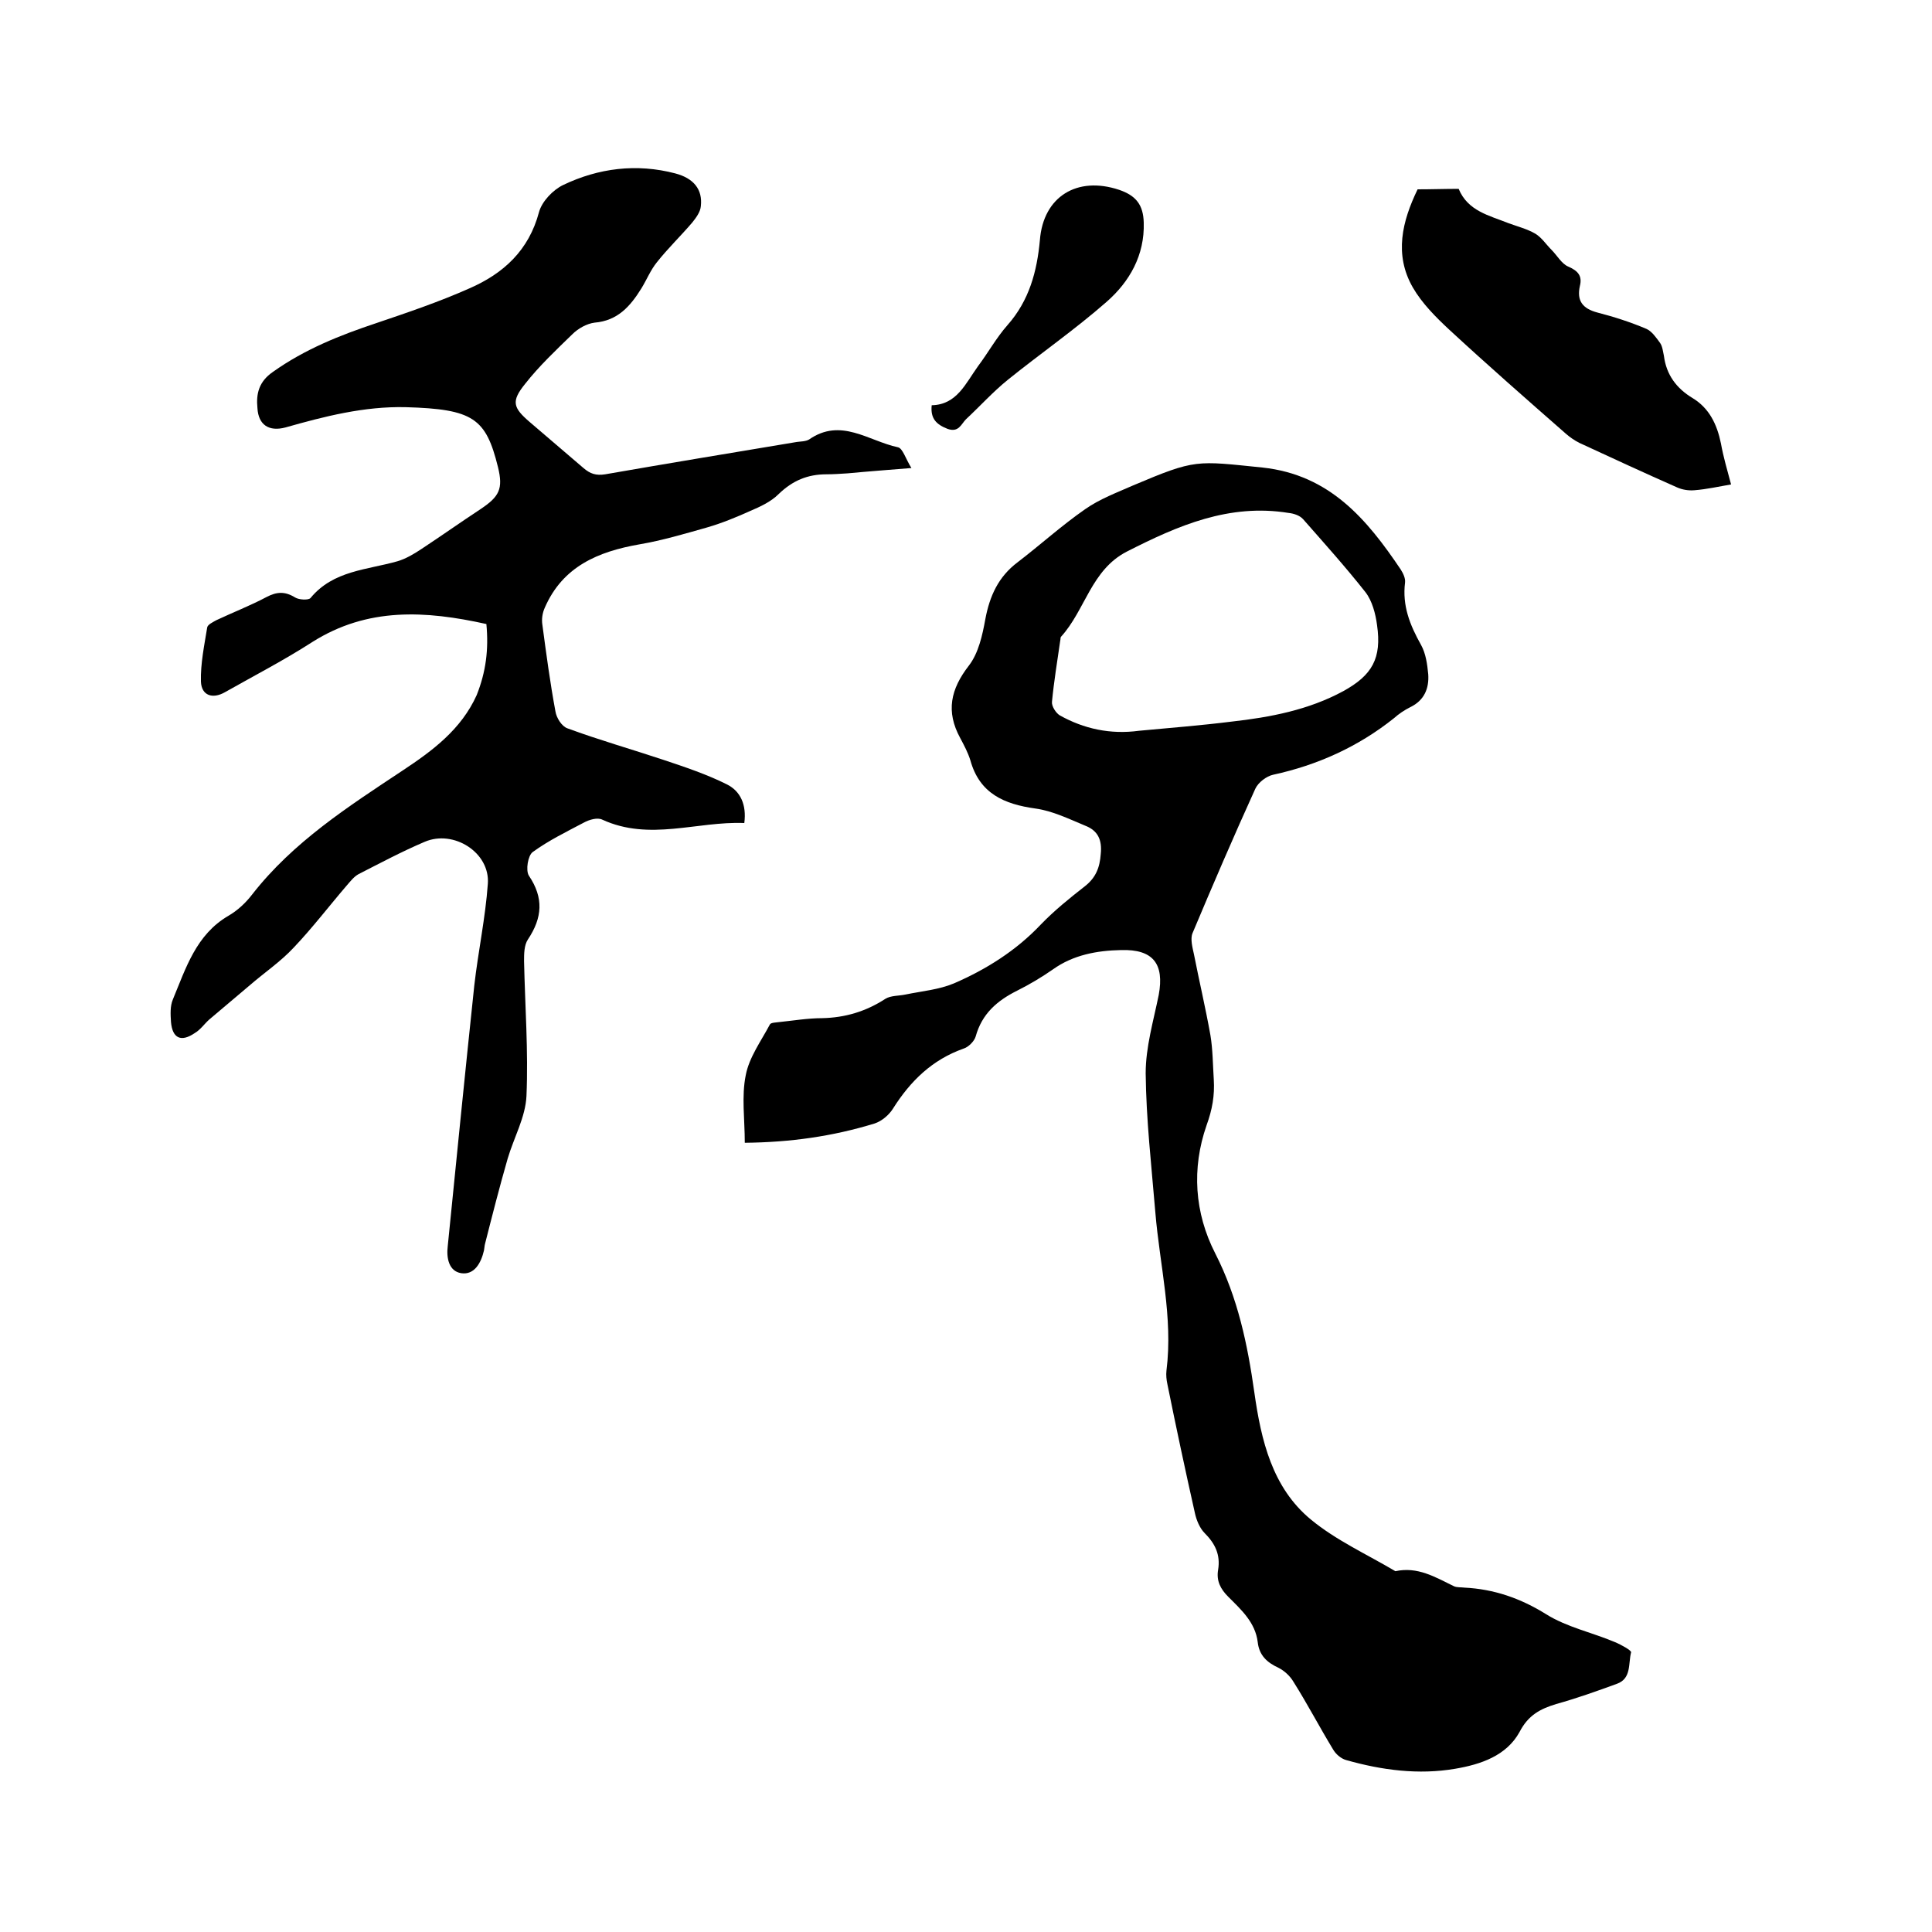
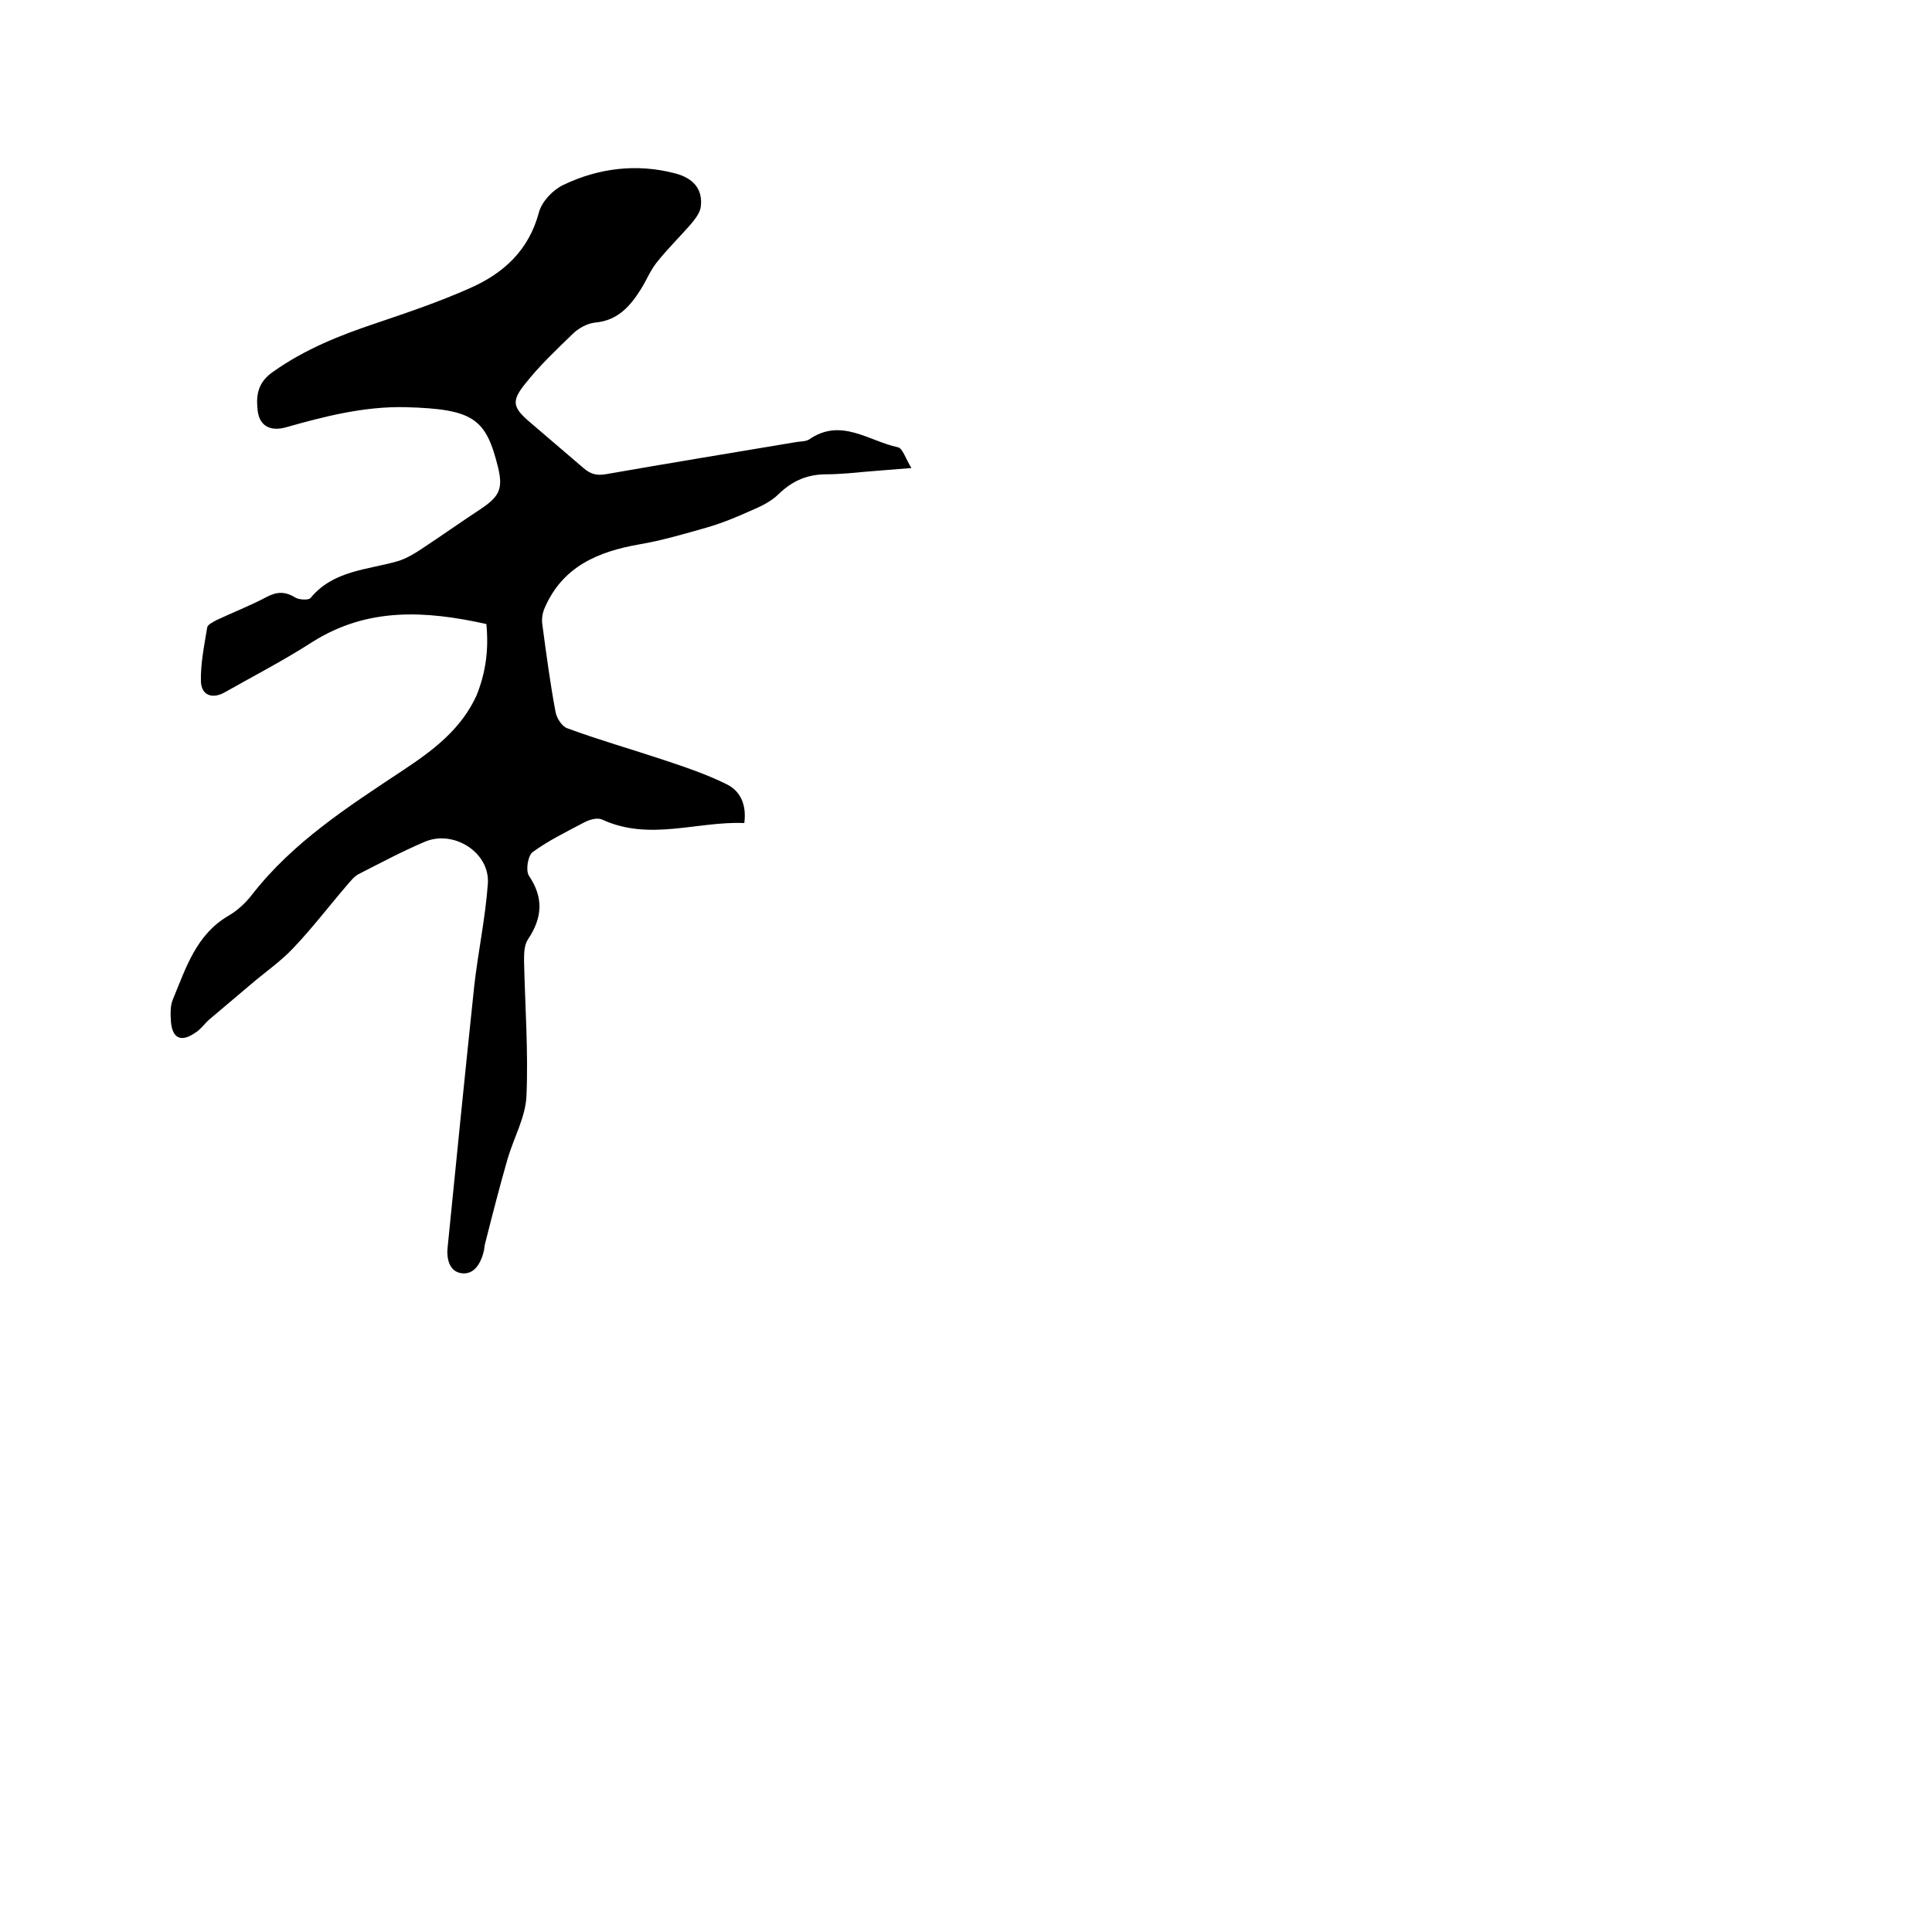
<svg xmlns="http://www.w3.org/2000/svg" enable-background="new 0 0 400 400" viewBox="0 0 400 400">
-   <path d="m154.2 236.6c0-4.9-.7-9.6.2-14 .7-3.7 3.2-7.1 5-10.5.2-.4 1.3-.4 2-.5 2.9-.3 5.9-.8 8.8-.8 4.8-.1 9.1-1.4 13.1-4 1.1-.7 2.8-.6 4.2-.9 3.4-.7 6.9-1 10-2.3 6.7-2.9 12.9-6.8 18-12.2 2.8-2.9 5.9-5.4 9.1-7.9 2.3-1.8 3.1-3.9 3.3-6.7.3-2.9-.6-4.8-3.1-5.8-3.4-1.4-6.8-3.1-10.4-3.6-6.5-.9-11.6-3.1-13.5-10-.5-1.6-1.3-3.1-2.1-4.6-3-5.5-2-10.1 1.8-15 2-2.6 2.8-6.3 3.4-9.6.9-4.8 2.7-8.8 6.7-11.8 4.7-3.6 9.1-7.6 14-11 3-2.1 6.5-3.4 9.9-4.9 13-5.5 13-5.1 26.8-3.7 13.9 1.5 21.6 10.7 28.6 21.1.5.8 1 1.8.9 2.7-.6 4.8 1 8.8 3.3 12.9 1 1.8 1.3 4 1.5 6.1.2 2.9-.8 5.4-3.7 6.8-1.2.6-2.4 1.4-3.4 2.3-7.4 5.9-15.8 9.7-25 11.7-1.4.3-3.1 1.6-3.7 2.9-4.5 9.9-8.8 19.9-13 29.9-.5 1.2 0 3 .3 4.4 1.1 5.6 2.4 11.1 3.4 16.7.5 3 .5 6.1.7 9.2.2 3.3-.3 6.2-1.5 9.5-3.1 8.9-2.5 18.1 1.8 26.5 4.7 9.2 6.7 18.9 8.1 28.8s3.7 19.7 11.7 26.3c5.2 4.3 11.6 7.2 17.5 10.7 4.6-1 8.2 1.2 12.1 3.1.6.3 1.5.2 2.2.3 6.1.3 11.6 2.2 16.9 5.5 4.3 2.7 9.6 3.8 14.3 5.8 1.2.5 3.4 1.7 3.3 2.1-.6 2.3.1 5.4-2.9 6.5-4.1 1.5-8.3 3-12.6 4.2-3.3 1-5.8 2.3-7.6 5.8-2.7 4.9-8 6.7-13.3 7.6-7.6 1.3-15.2.3-22.6-1.8-1.1-.3-2.2-1.3-2.7-2.2-2.8-4.6-5.3-9.4-8.2-14-.7-1.2-1.9-2.3-3.1-2.9-2.4-1.1-4-2.6-4.3-5.3-.5-4.1-3.4-6.7-6.1-9.4-1.6-1.6-2.5-3.3-2.1-5.6.5-3.1-.6-5.4-2.8-7.6-1-1-1.7-2.7-2-4.1-2-8.9-3.9-17.8-5.7-26.7-.2-.9-.3-1.9-.2-2.8 1.4-11.1-1.4-21.9-2.3-32.8-.8-9.6-1.9-19.2-2-28.8 0-5.4 1.6-10.8 2.7-16.2 1.2-6.5-1.2-9.5-7.8-9.3-5 .1-9.9 1-14.1 4-2.3 1.6-4.8 3.1-7.4 4.4-4.2 2.1-7.3 4.8-8.6 9.5-.3 1-1.5 2.2-2.5 2.5-6.5 2.3-11 6.7-14.6 12.4-.8 1.3-2.3 2.6-3.8 3.1-8.8 2.7-17.5 3.9-26.9 4zm81.6-85.3c6.4-.6 12.8-1.1 19.2-1.9 8-.9 15.9-2.4 23.1-6.3 6-3.3 8-6.8 7-13.7-.3-2.3-1-5-2.4-6.8-4.1-5.2-8.5-10.1-12.9-15.1-.7-.8-2-1.2-3-1.3-12.3-2-22.9 2.6-33.5 8-7.4 3.8-8.6 12.1-13.6 17.6-.2.2-.1.6-.2.9-.6 4.2-1.3 8.4-1.7 12.6-.1.9.8 2.3 1.6 2.8 5 2.8 10.5 4 16.4 3.2z" />
  <path d="m100.7 129.2c-12.6-2.8-24.6-3.5-36 3.7-5.9 3.8-12.1 7-18.1 10.4-2.6 1.5-4.9.7-5-2.2-.1-3.7.7-7.5 1.3-11.2.1-.6 1.2-1.1 1.9-1.5 3.4-1.6 7-3 10.4-4.8 2.1-1.1 3.8-1.2 5.9.1.8.5 2.8.6 3.2.1 4.7-5.7 11.7-5.8 18-7.6 1.7-.5 3.4-1.5 4.9-2.5 4.1-2.7 8.2-5.6 12.3-8.3 3.9-2.6 4.7-4.2 3.6-8.7-2.5-10.1-5.1-12-19.1-12.4-8.6-.2-16.8 1.9-24.9 4.2-3.4.9-5.6-.5-5.8-4-.3-3 .3-5.5 3.2-7.5 6.6-4.7 13.9-7.6 21.4-10.1 6.5-2.2 13-4.4 19.3-7.2 7.1-3.1 12.3-7.9 14.4-15.8.6-2.2 2.9-4.6 5-5.6 7.3-3.5 15.2-4.5 23.2-2.4 3.8 1 5.7 3.3 5.3 6.8-.1 1.2-1 2.4-1.8 3.4-2.4 2.8-5 5.3-7.3 8.2-1.3 1.6-2.1 3.6-3.2 5.4-2.3 3.7-4.9 6.7-9.7 7.1-1.6.2-3.4 1.2-4.6 2.4-3.4 3.3-6.9 6.6-9.8 10.3-2.9 3.6-2.5 4.9 1 7.9 3.7 3.2 7.4 6.3 11.1 9.5 1.4 1.2 2.6 1.6 4.5 1.3 13.2-2.3 26.5-4.5 39.7-6.7.8-.1 1.8-.1 2.5-.5 6.6-4.6 12.3.3 18.4 1.6 1 .2 1.6 2.4 2.8 4.3-4.9.4-9 .7-13.2 1.1-1.5.1-3 .2-4.4.2-3.9 0-7 1.3-9.9 4.1-1.6 1.6-3.8 2.6-5.9 3.5-2.9 1.3-5.8 2.5-8.9 3.4-4.6 1.3-9.3 2.7-14 3.5-8.6 1.5-15.9 4.6-19.6 13.1-.5 1.1-.7 2.4-.5 3.6.8 6 1.6 12 2.7 17.9.2 1.3 1.3 3.1 2.5 3.5 6.5 2.4 13.2 4.3 19.8 6.5 4.5 1.5 9 3 13.2 5.1 2.8 1.4 4.1 4.2 3.6 8-9.8-.4-19.6 3.8-29.4-.7-1-.5-2.7 0-3.8.6-3.6 1.9-7.3 3.7-10.6 6.1-1 .7-1.5 3.8-.8 4.9 3.1 4.6 2.8 8.7-.2 13.2-.8 1.2-.8 3-.8 4.5.2 9.3.9 18.6.5 27.9-.2 4.4-2.6 8.6-3.9 13-1.7 5.9-3.2 11.8-4.7 17.7-.1.4-.1.8-.2 1.3-.6 2.6-2 5.1-4.7 4.7-2.6-.4-3.1-3.2-2.8-5.6 1.8-18 3.6-36 5.5-54 .8-7 2.3-14 2.8-21 .5-6.5-7.1-11.3-13.1-8.7-4.7 2-9.2 4.4-13.7 6.7-.9.5-1.6 1.4-2.3 2.2-3.7 4.3-7.2 8.9-11.1 13-2.7 2.9-6.1 5.2-9.1 7.8-2.8 2.4-5.6 4.7-8.4 7.1-1 .9-1.8 2.1-3 2.8-2.8 1.9-4.6 1.1-4.9-2.3-.1-1.6-.2-3.3.4-4.7 2.7-6.5 4.8-13.4 11.5-17.3 1.9-1.1 3.6-2.7 4.9-4.4 8.5-10.9 19.9-18.2 31.2-25.7 6.2-4.1 12.1-8.5 15.3-15.6 1.9-4.8 2.5-9.4 2-14.7z" />
-   <path d="m358.4 100.3c-2.4.4-5 1-7.6 1.2-1.2.1-2.5-.1-3.6-.6-6.8-3-13.5-6.1-20.2-9.2-1-.5-2-1.2-2.8-1.9-8.1-7.1-16.2-14.2-24.1-21.5-2.8-2.6-5.7-5.5-7.6-8.8-3.9-6.8-2.2-13.7 1-20.3 2.8 0 5.6-.1 8.5-.1 1.9 4.6 6.3 5.5 10.3 7.1 1.9.7 3.9 1.2 5.6 2.2 1.3.8 2.2 2.2 3.3 3.3 1.2 1.2 2.1 2.9 3.5 3.5 2.1.9 2.9 2 2.4 4-.7 3.1.6 4.7 3.6 5.5 3.5.9 6.9 2 10.2 3.4 1.1.5 2 1.8 2.8 2.9.5.7.6 1.8.8 2.7.5 3.9 2.6 6.7 5.9 8.7 3.5 2.1 5.1 5.5 5.9 9.4.5 2.8 1.3 5.5 2.1 8.5z" />
-   <path d="m192.9 83.9c5.2-.1 7-4.5 9.6-8.1 2.1-2.8 3.8-5.9 6.1-8.5 4.5-5.1 6.1-11.1 6.7-17.6.7-9 7.7-13.3 16.4-10.4 3.5 1.2 5 3.1 5.1 6.8.2 6.7-2.9 12.2-7.7 16.4-6.5 5.7-13.7 10.7-20.4 16.1-3.1 2.5-5.8 5.5-8.7 8.2-1 1-1.5 2.8-3.8 2-2.3-.9-3.6-2.1-3.3-4.9z" />
</svg>